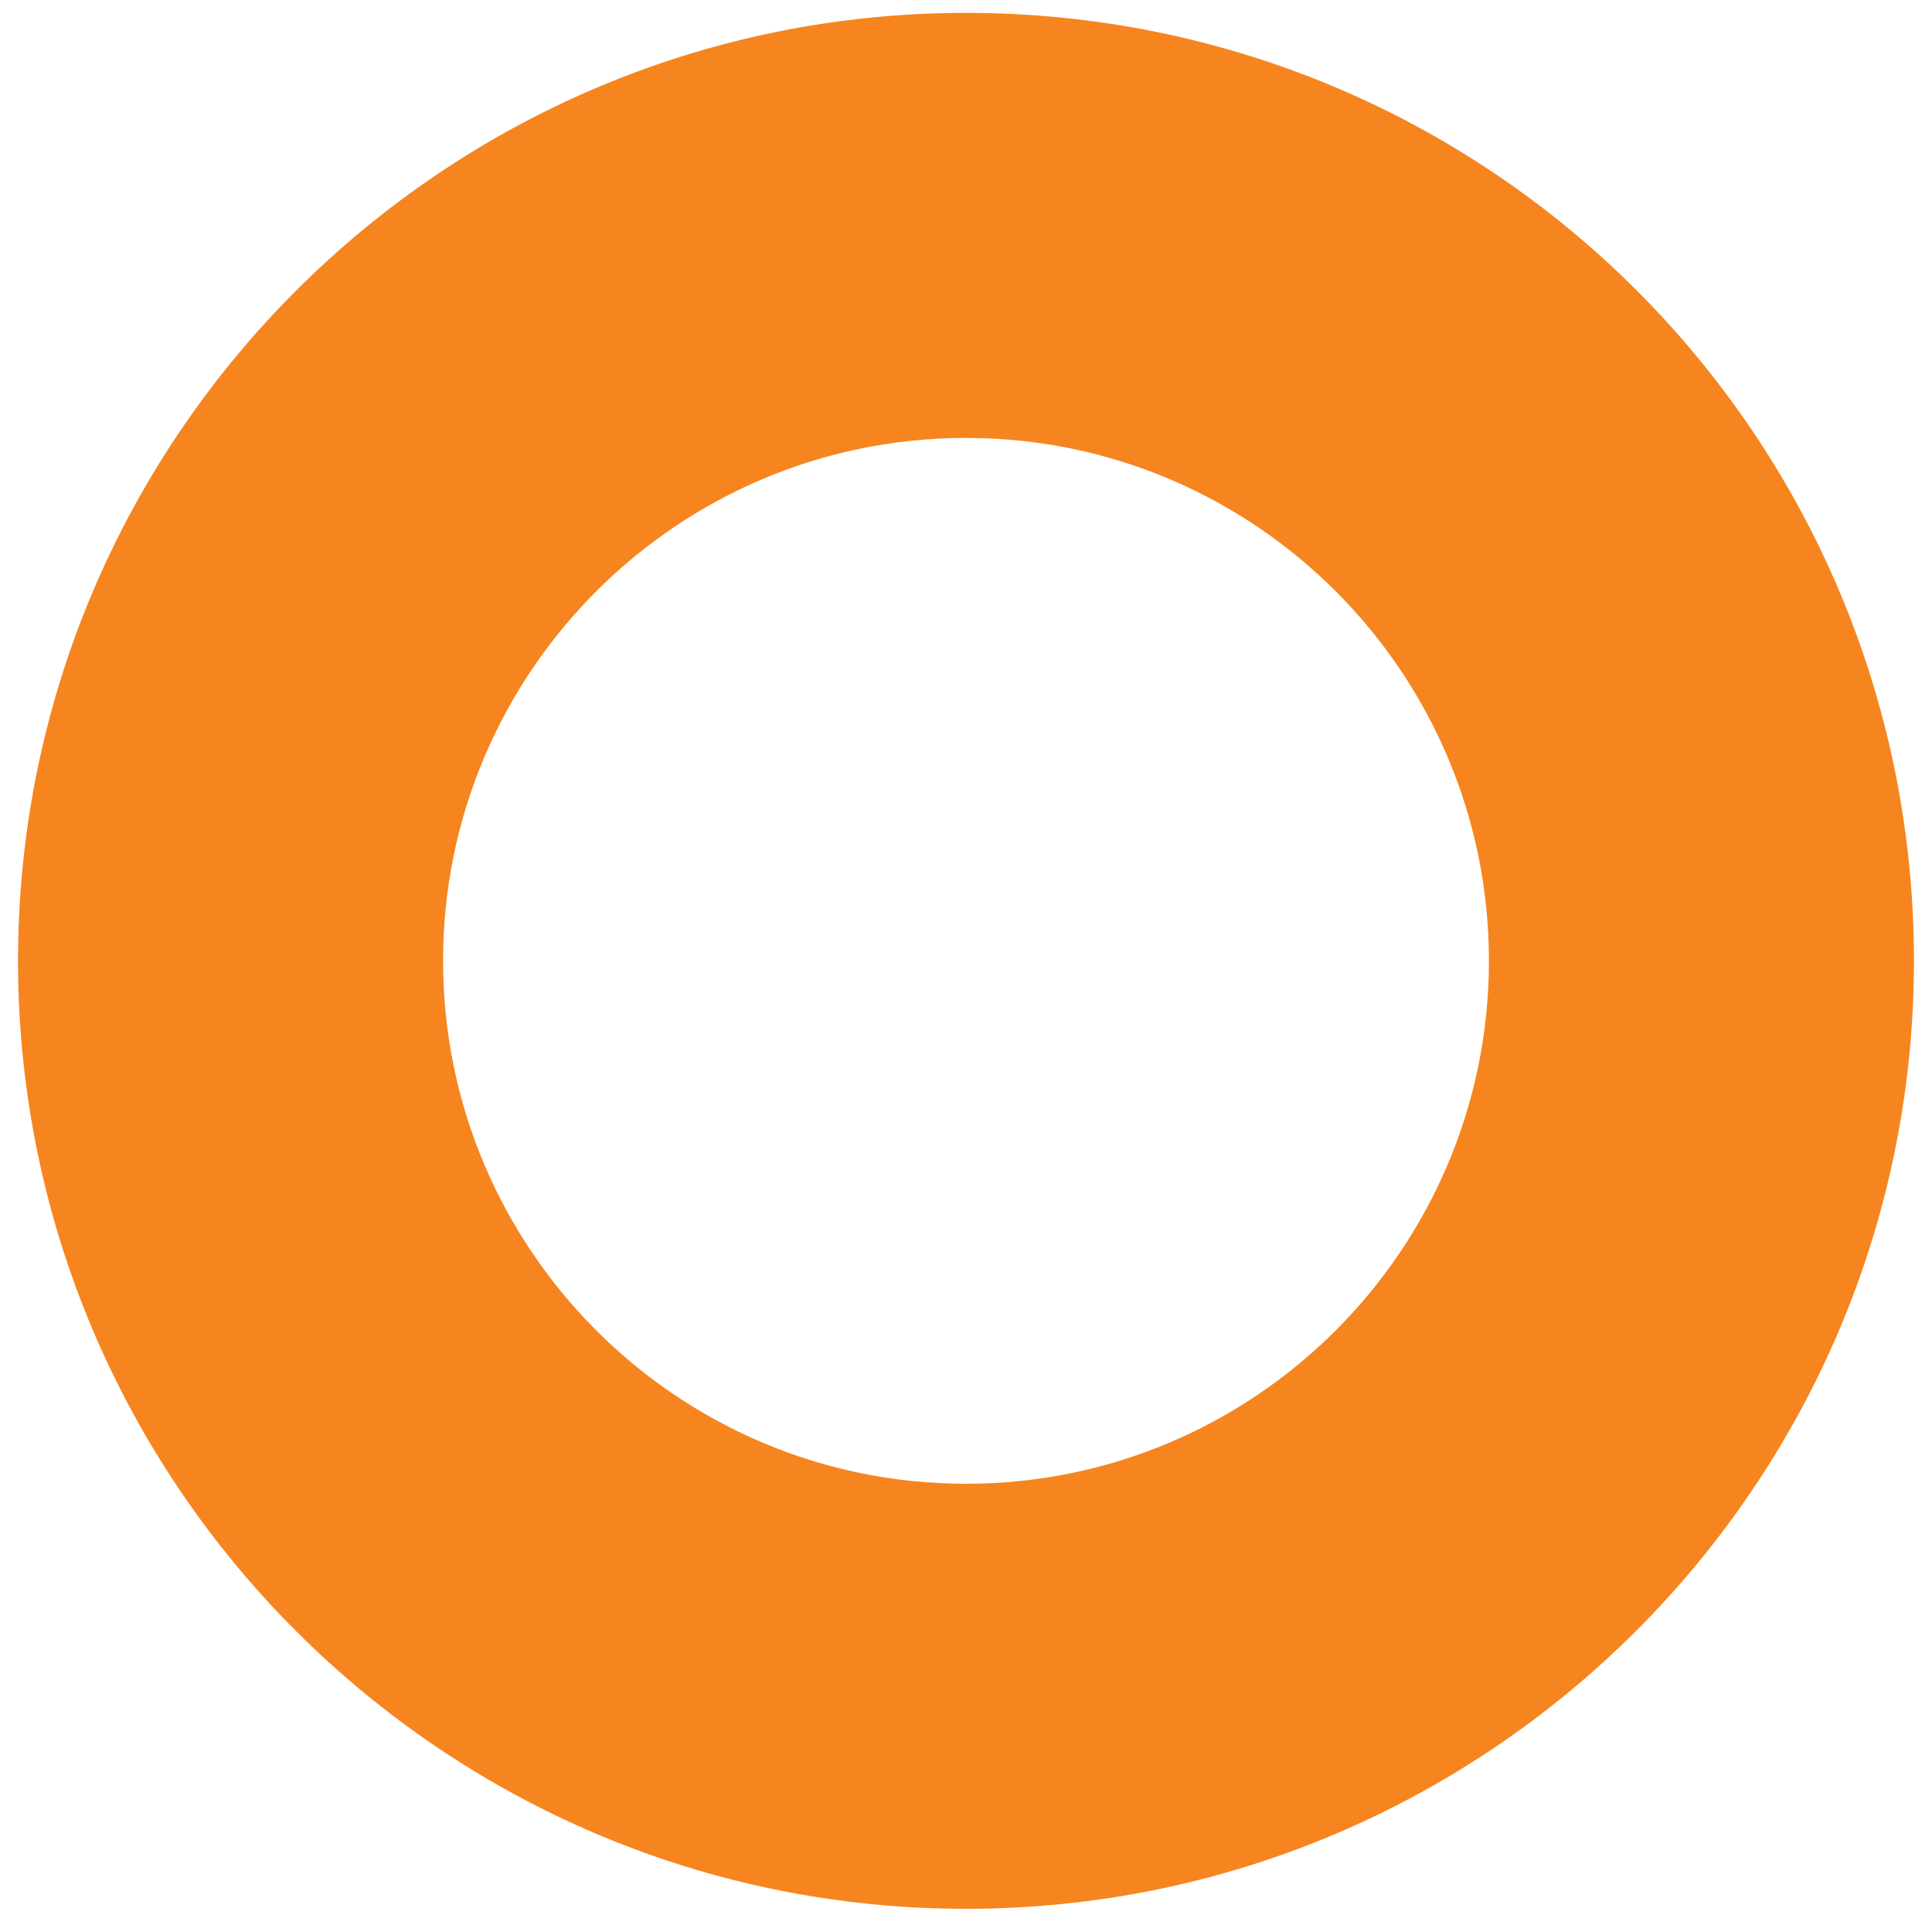
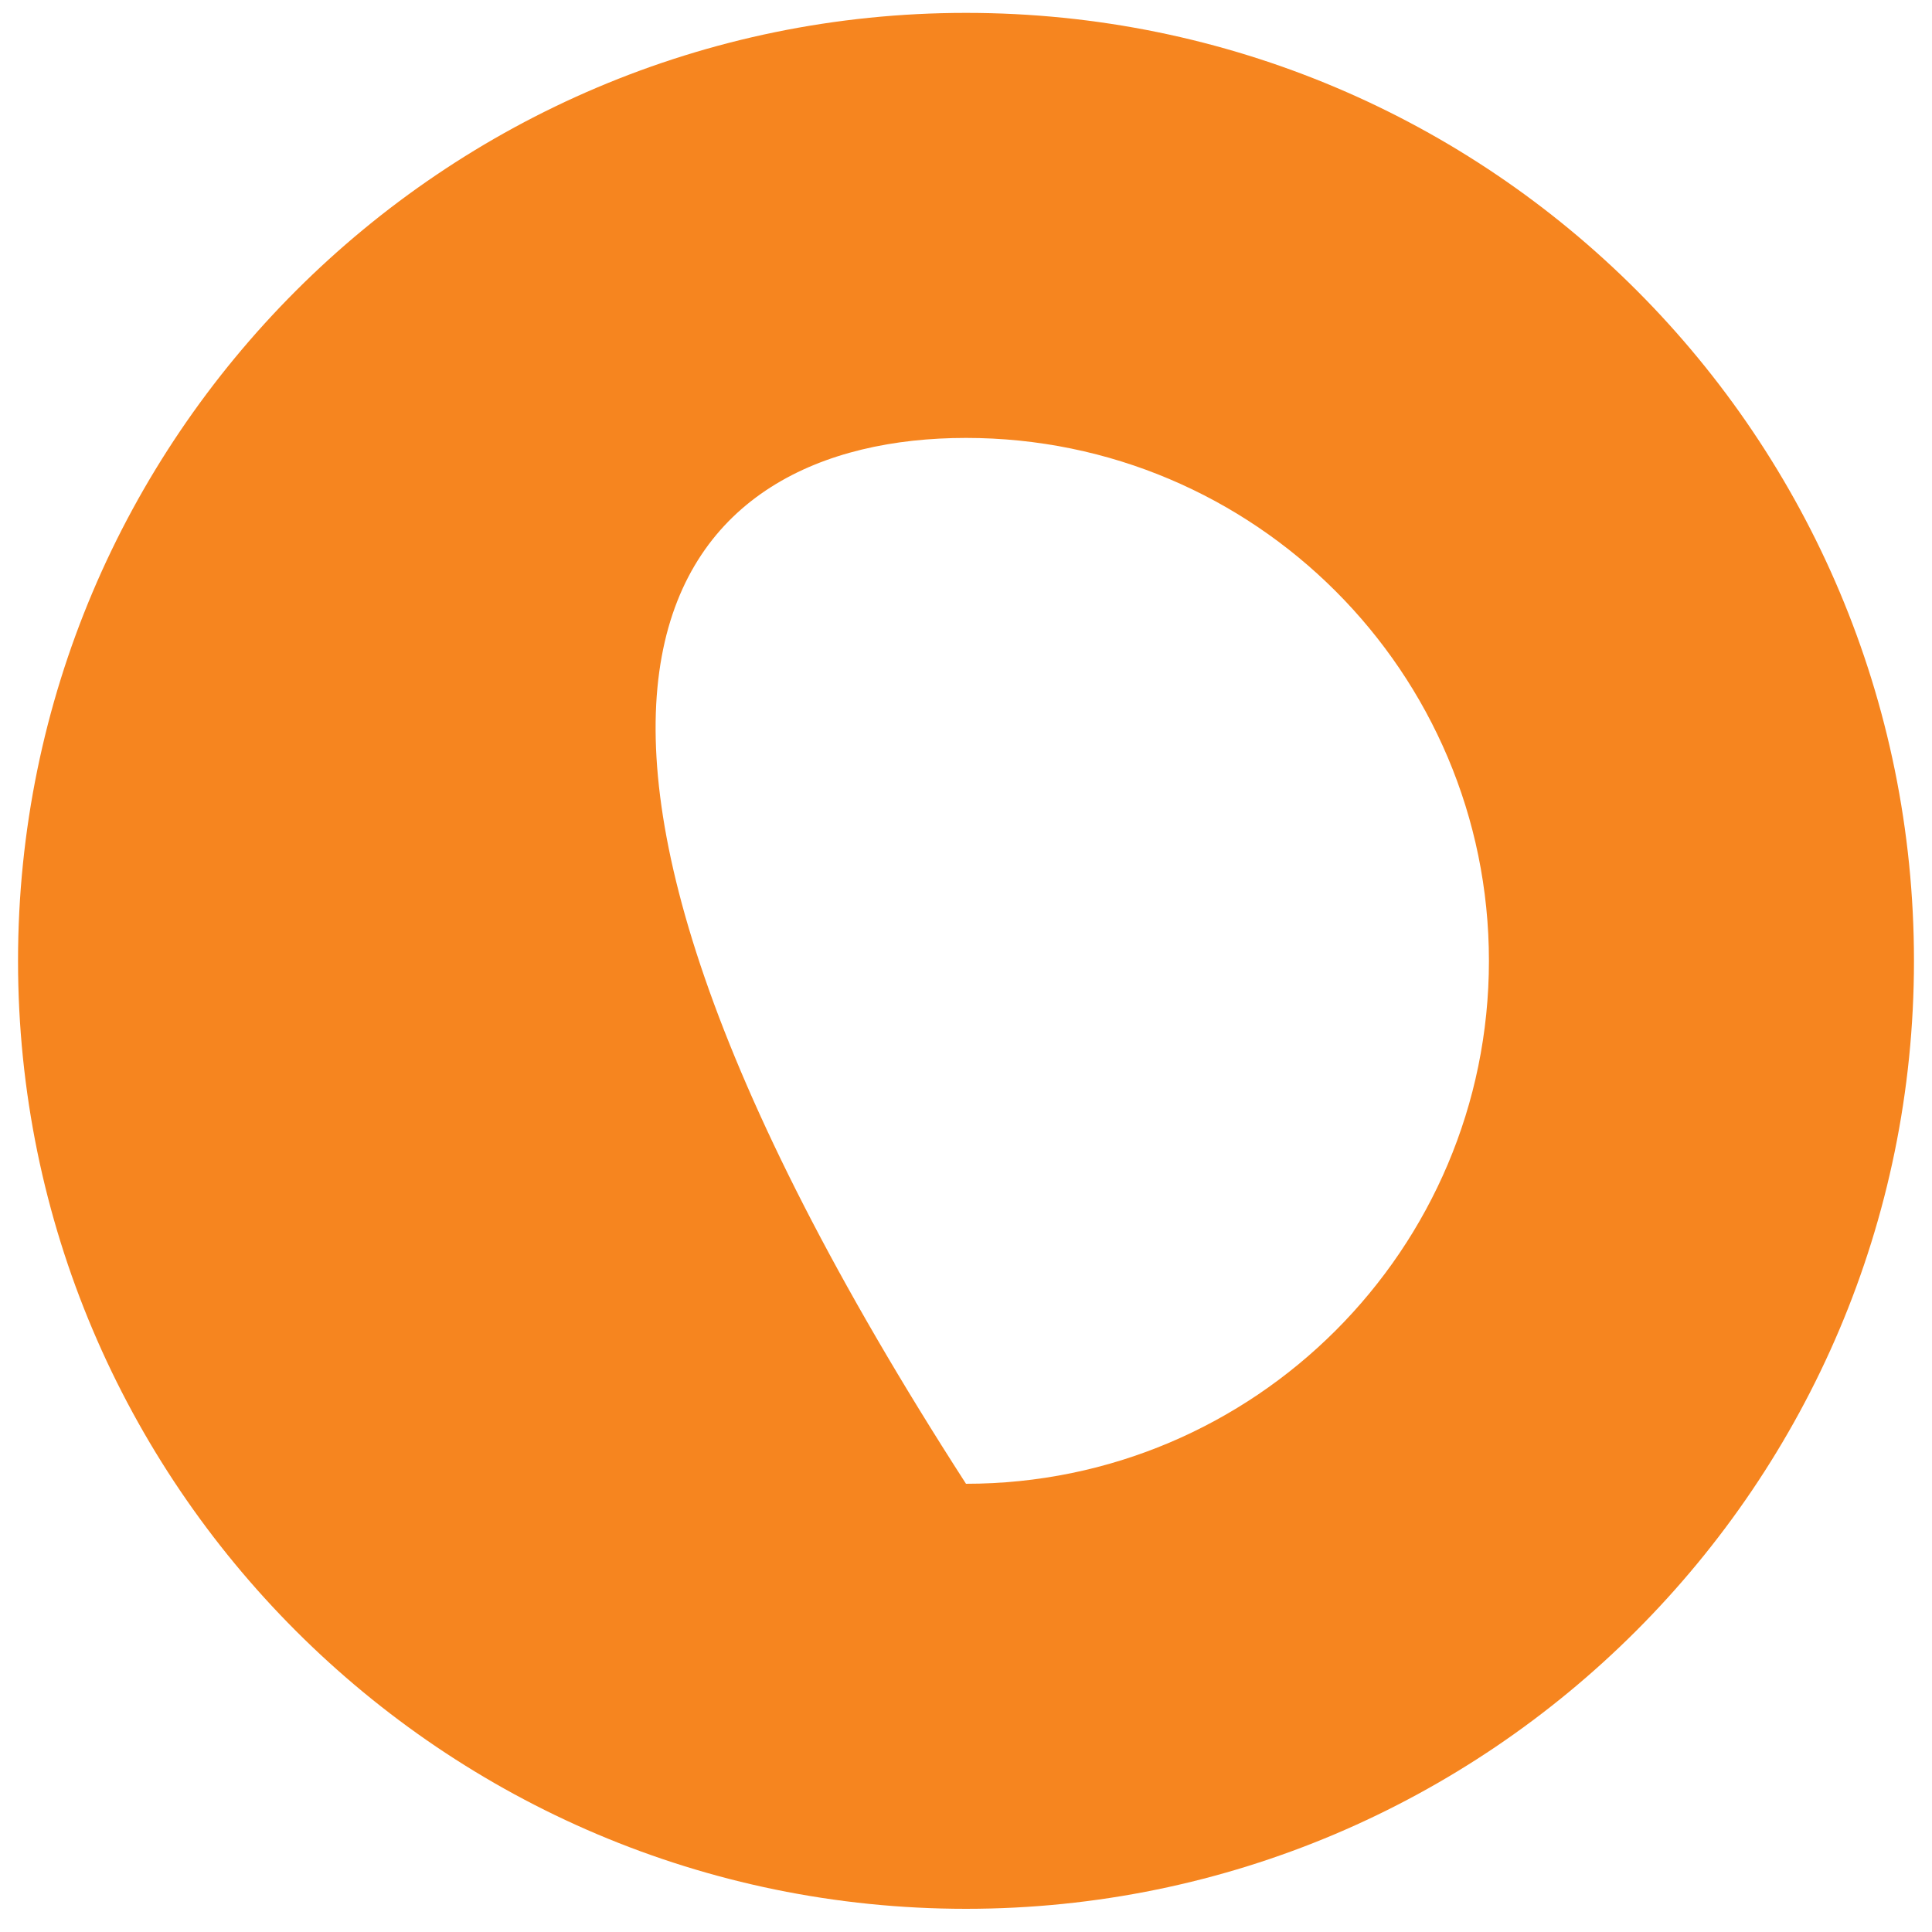
<svg xmlns="http://www.w3.org/2000/svg" width="75" height="75" viewBox="0 0 75 75" fill="none">
-   <path d="M37.5 17C48.7 17 57.8 26.1 57.8 37.3C57.8 48.5 48.7 57.6 37.5 57.6C26.3 57.6 17.2 48.5 17.2 37.3C17.2 26.1 26.3 17 37.5 17ZM37.5 0.5C17.2 0.5 0.7 17 0.7 37.3C0.7 57.6 17.2 74.1 37.5 74.1C57.8 74.1 74.3 57.6 74.3 37.3C74.3 17 57.9 0.5 37.5 0.5Z" fill="#F6851F" />
+   <path d="M37.5 17C48.7 17 57.8 26.1 57.8 37.3C57.8 48.5 48.7 57.6 37.5 57.6C17.2 26.1 26.3 17 37.5 17ZM37.5 0.5C17.2 0.5 0.7 17 0.7 37.3C0.7 57.6 17.2 74.1 37.5 74.1C57.8 74.1 74.3 57.6 74.3 37.3C74.3 17 57.9 0.5 37.5 0.5Z" fill="#F6851F" />
</svg>